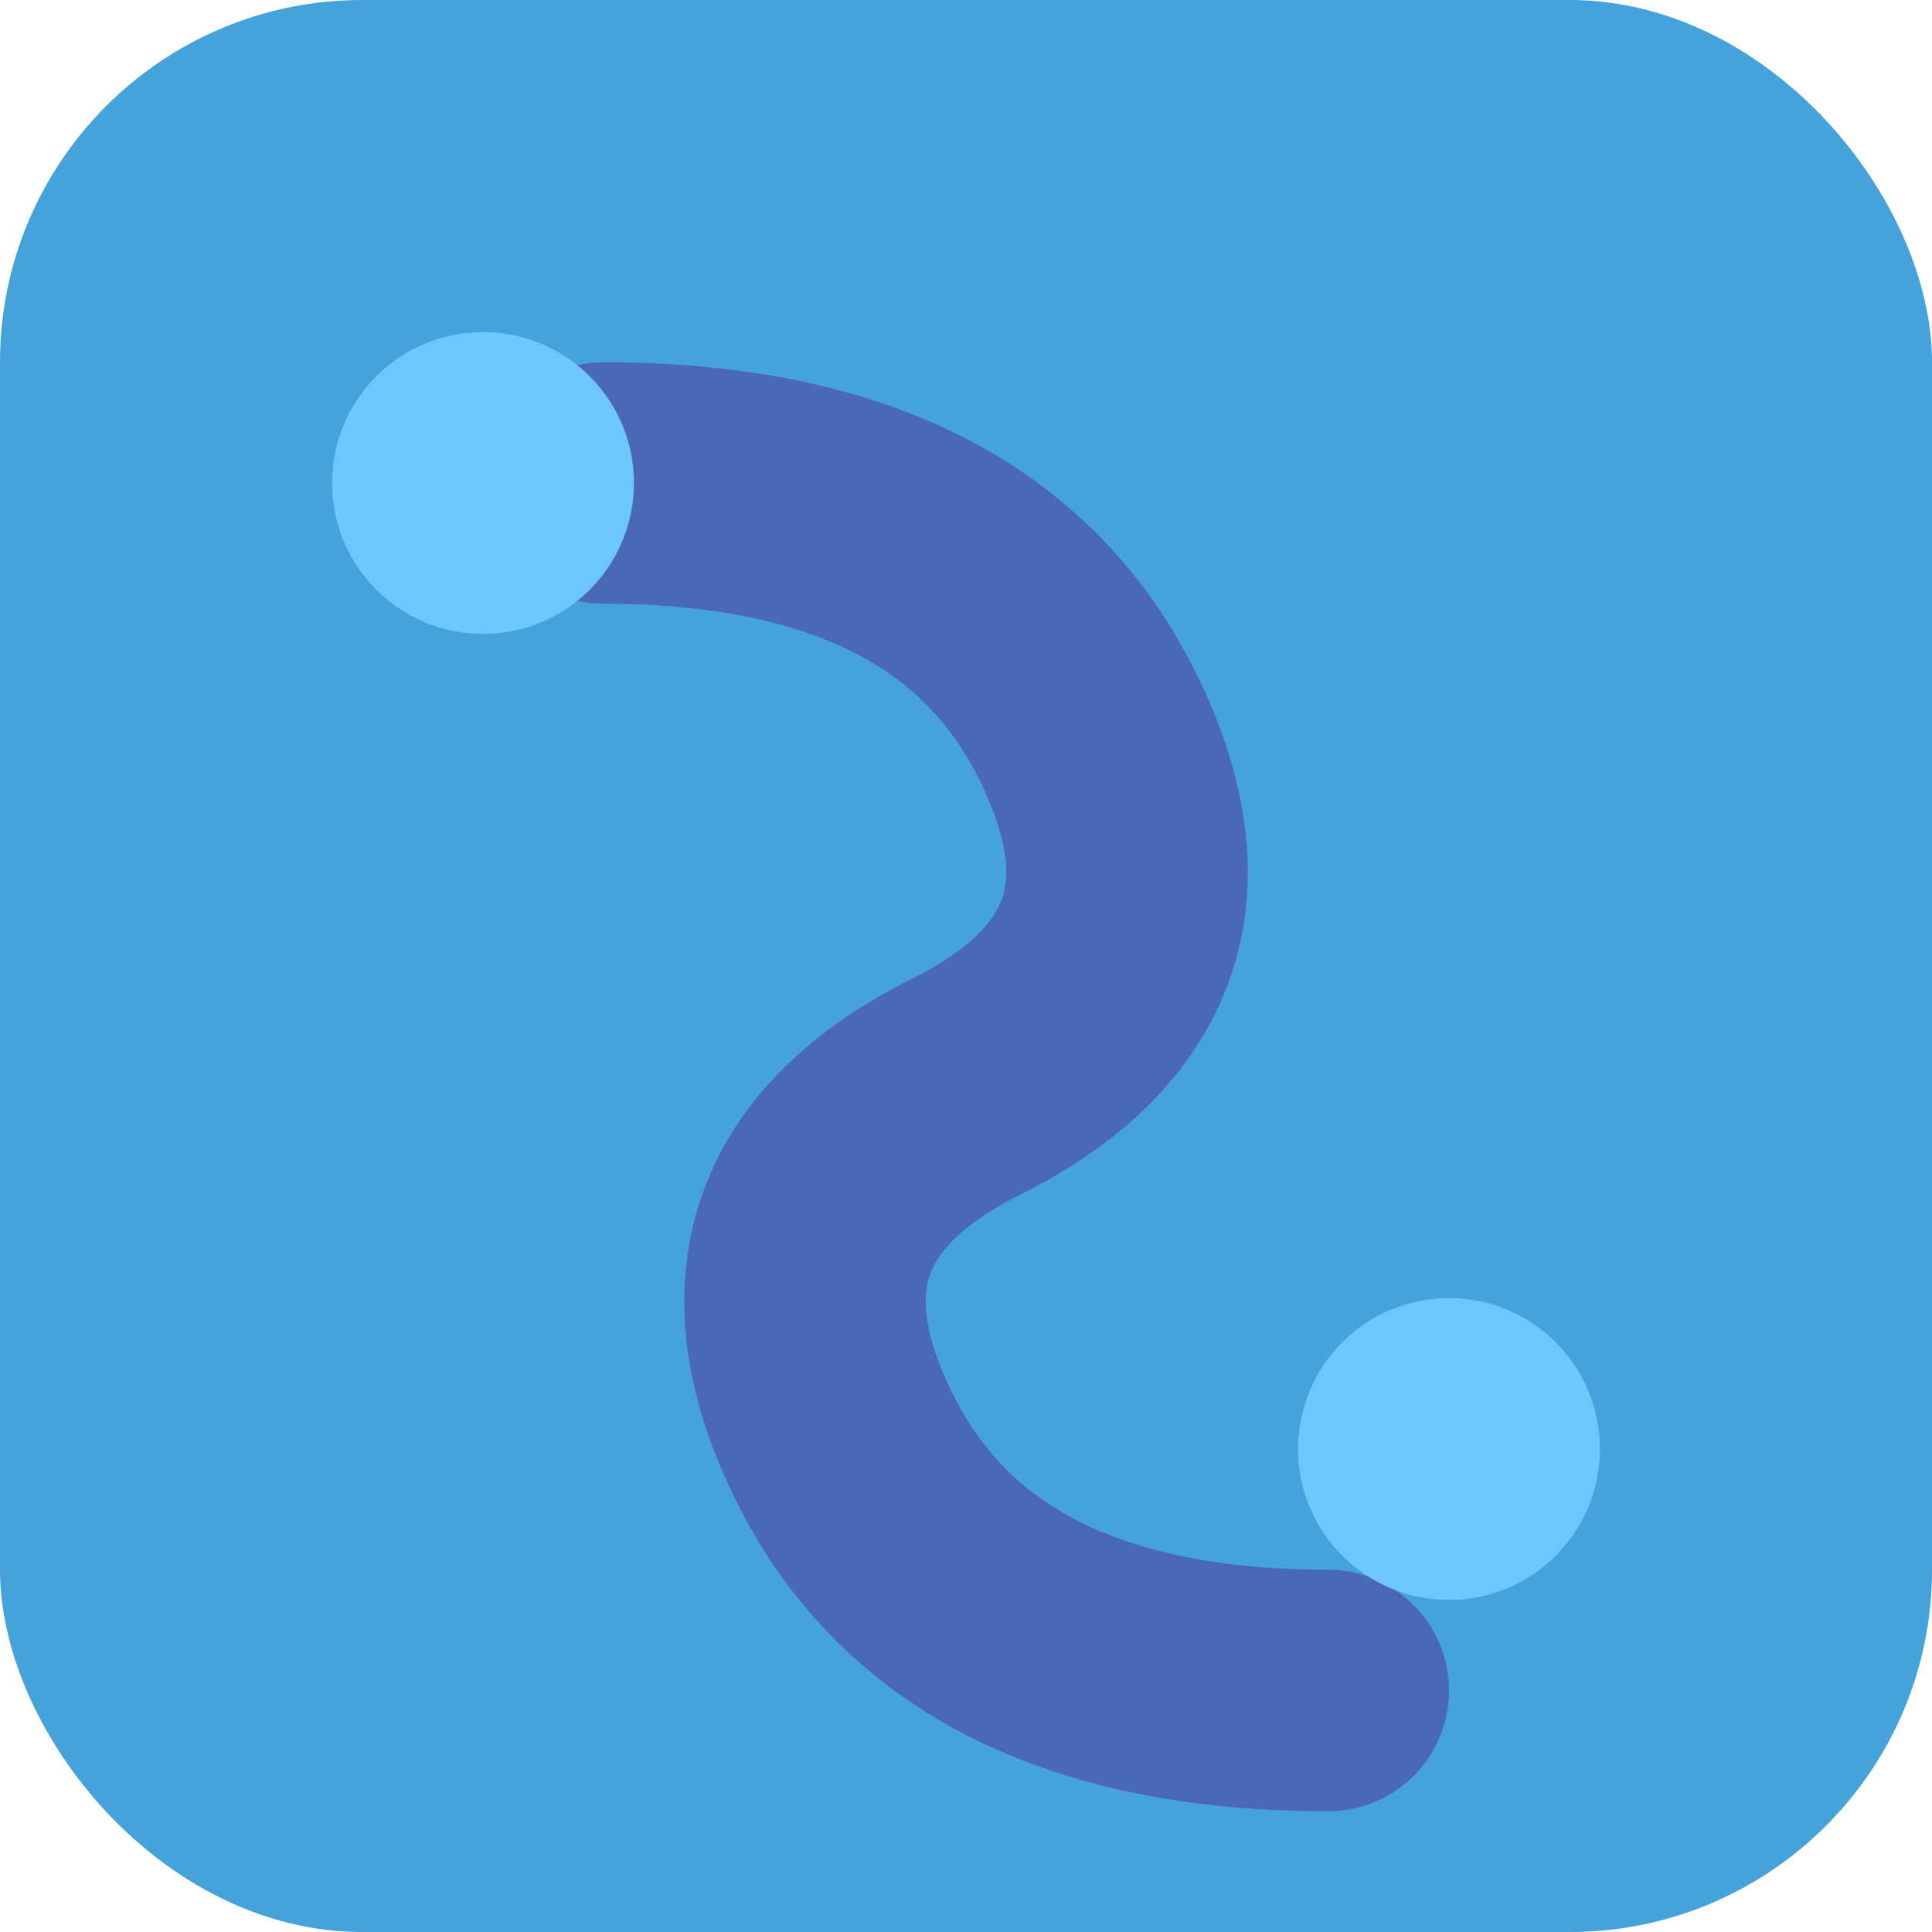
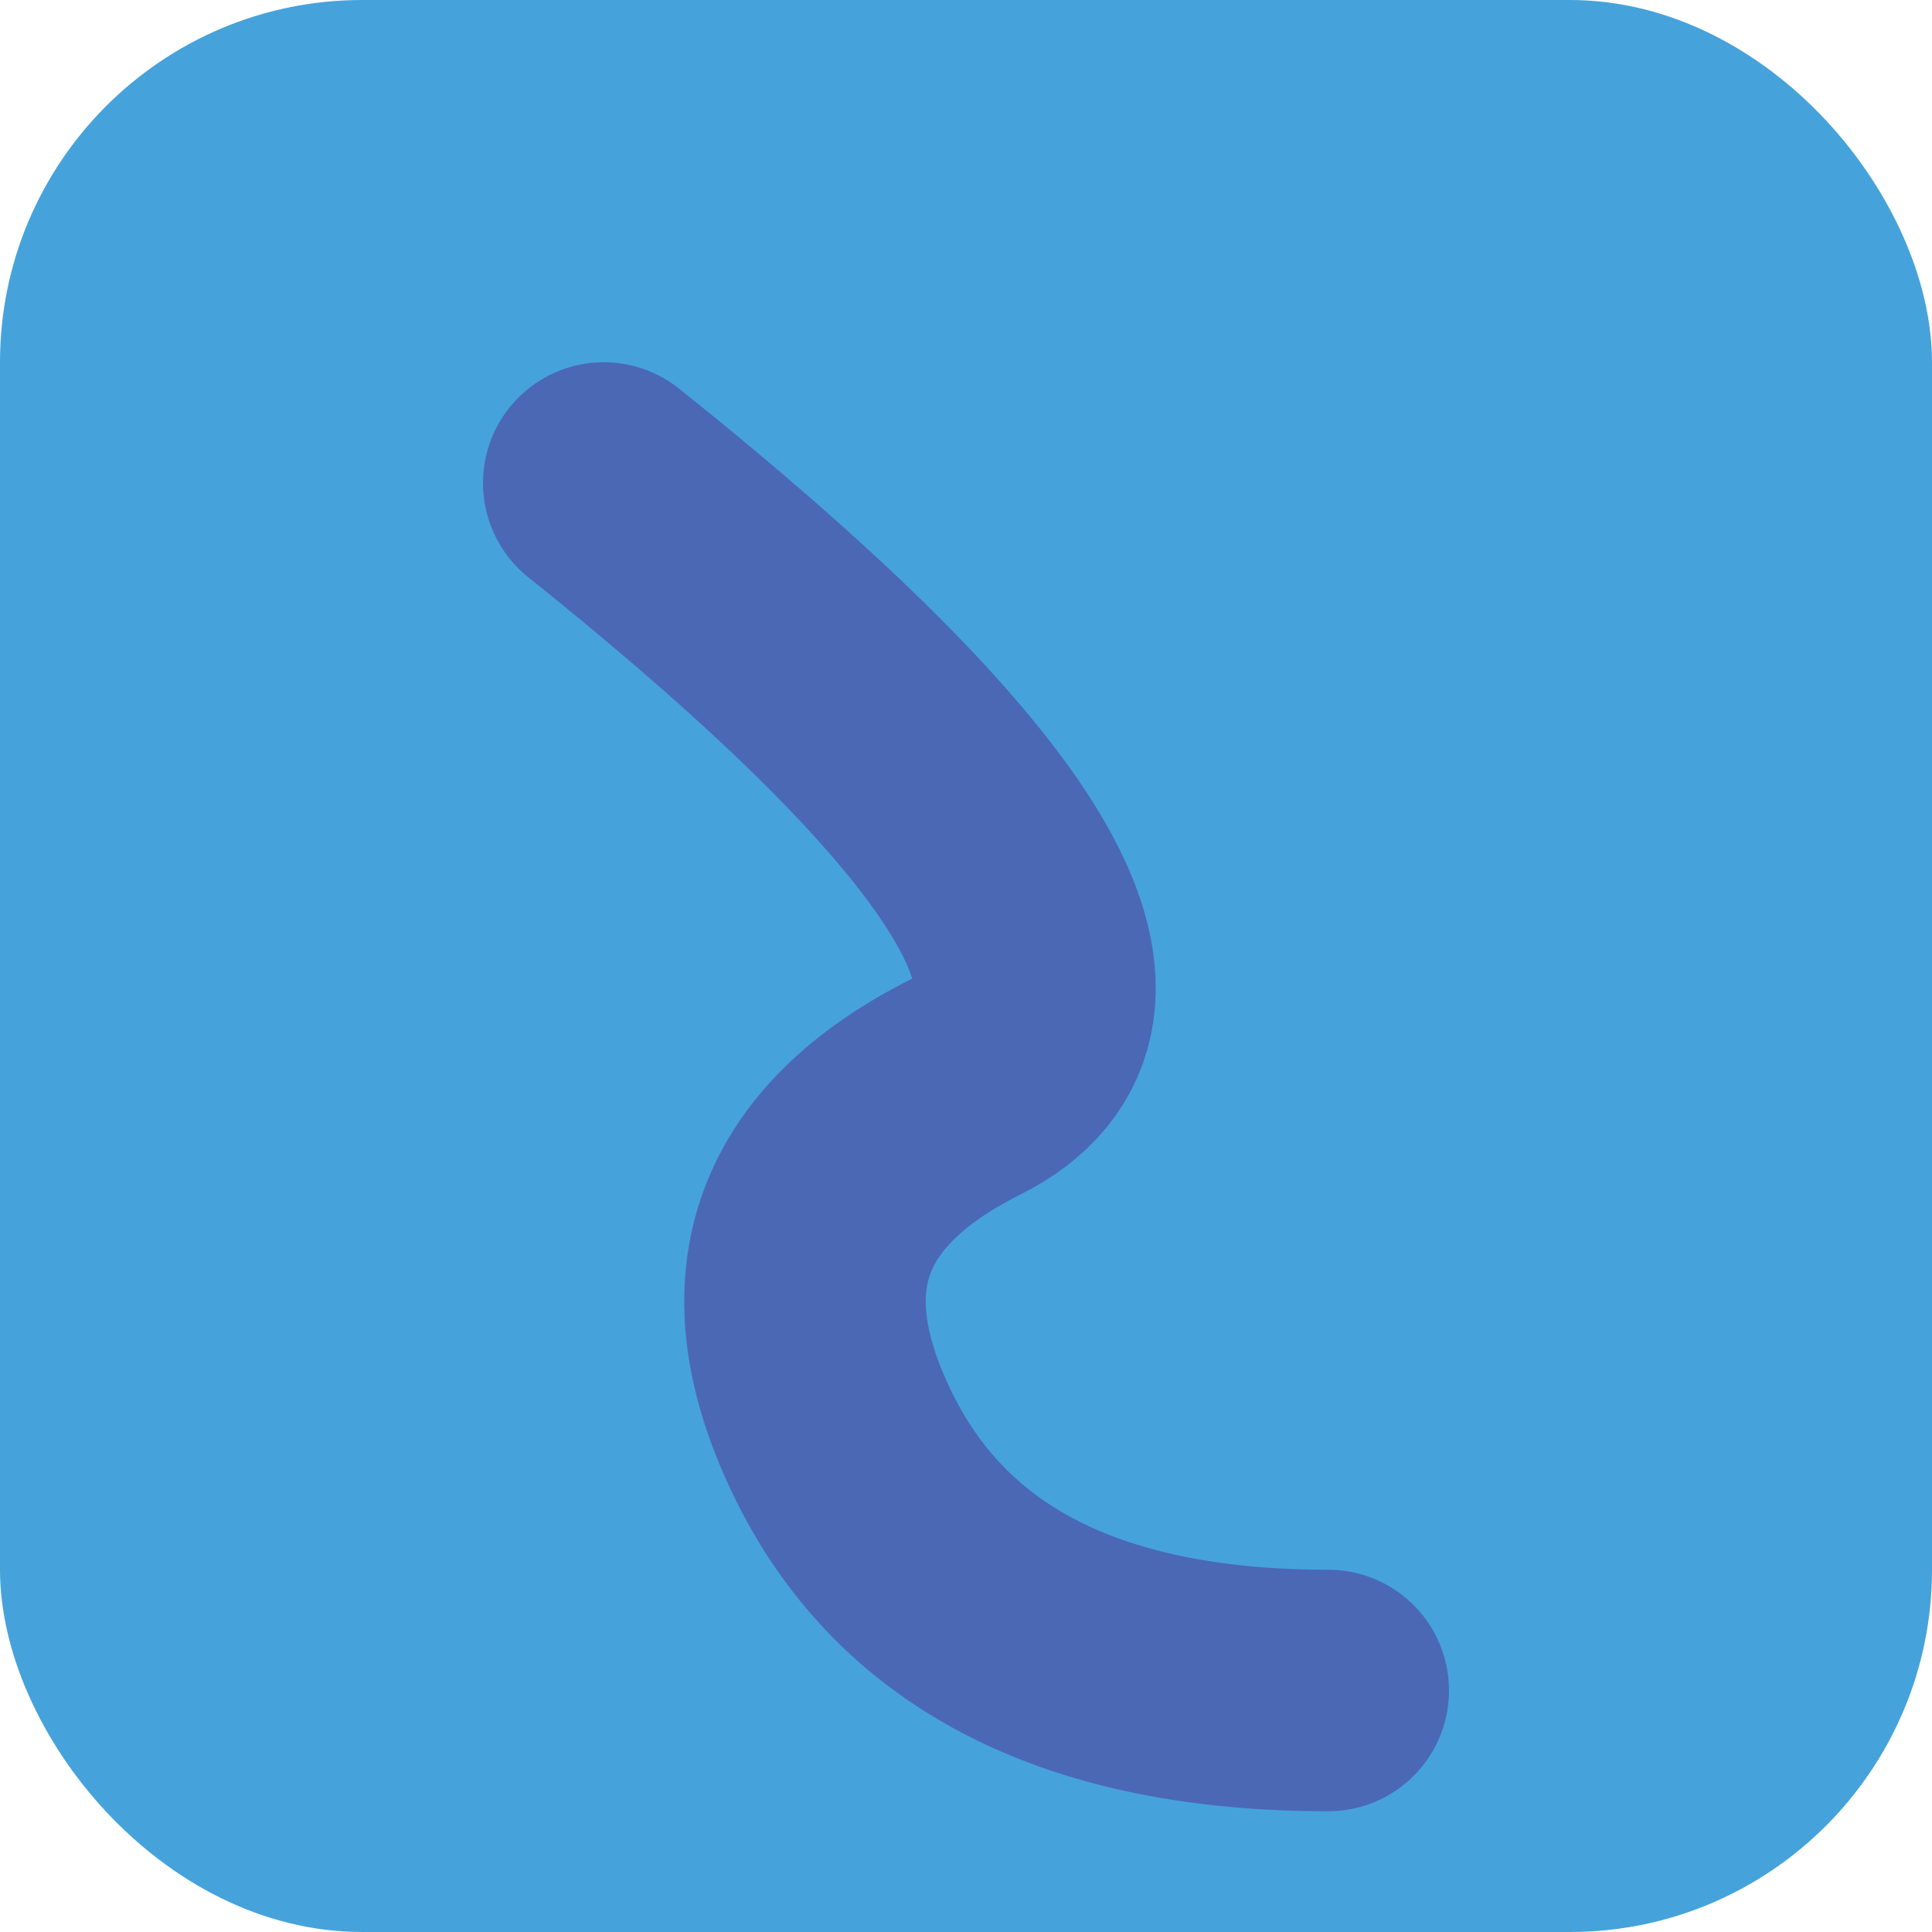
<svg xmlns="http://www.w3.org/2000/svg" viewBox="0 0 32 32" width="32" height="32">
  <rect width="32" height="32" rx="6" fill="#46a2db" />
-   <path d="M 10 8 Q 16 8 18 12 Q 20 16 16 18 Q 12 20 14 24 Q 16 28 22 28" stroke="#4b68b5" stroke-width="4" fill="none" stroke-linecap="round" />
-   <circle cx="8" cy="8" r="2.5" fill="#6dc6ff" />
-   <circle cx="24" cy="24" r="2.5" fill="#6dc6ff" />
+   <path d="M 10 8 Q 20 16 16 18 Q 12 20 14 24 Q 16 28 22 28" stroke="#4b68b5" stroke-width="4" fill="none" stroke-linecap="round" />
</svg>